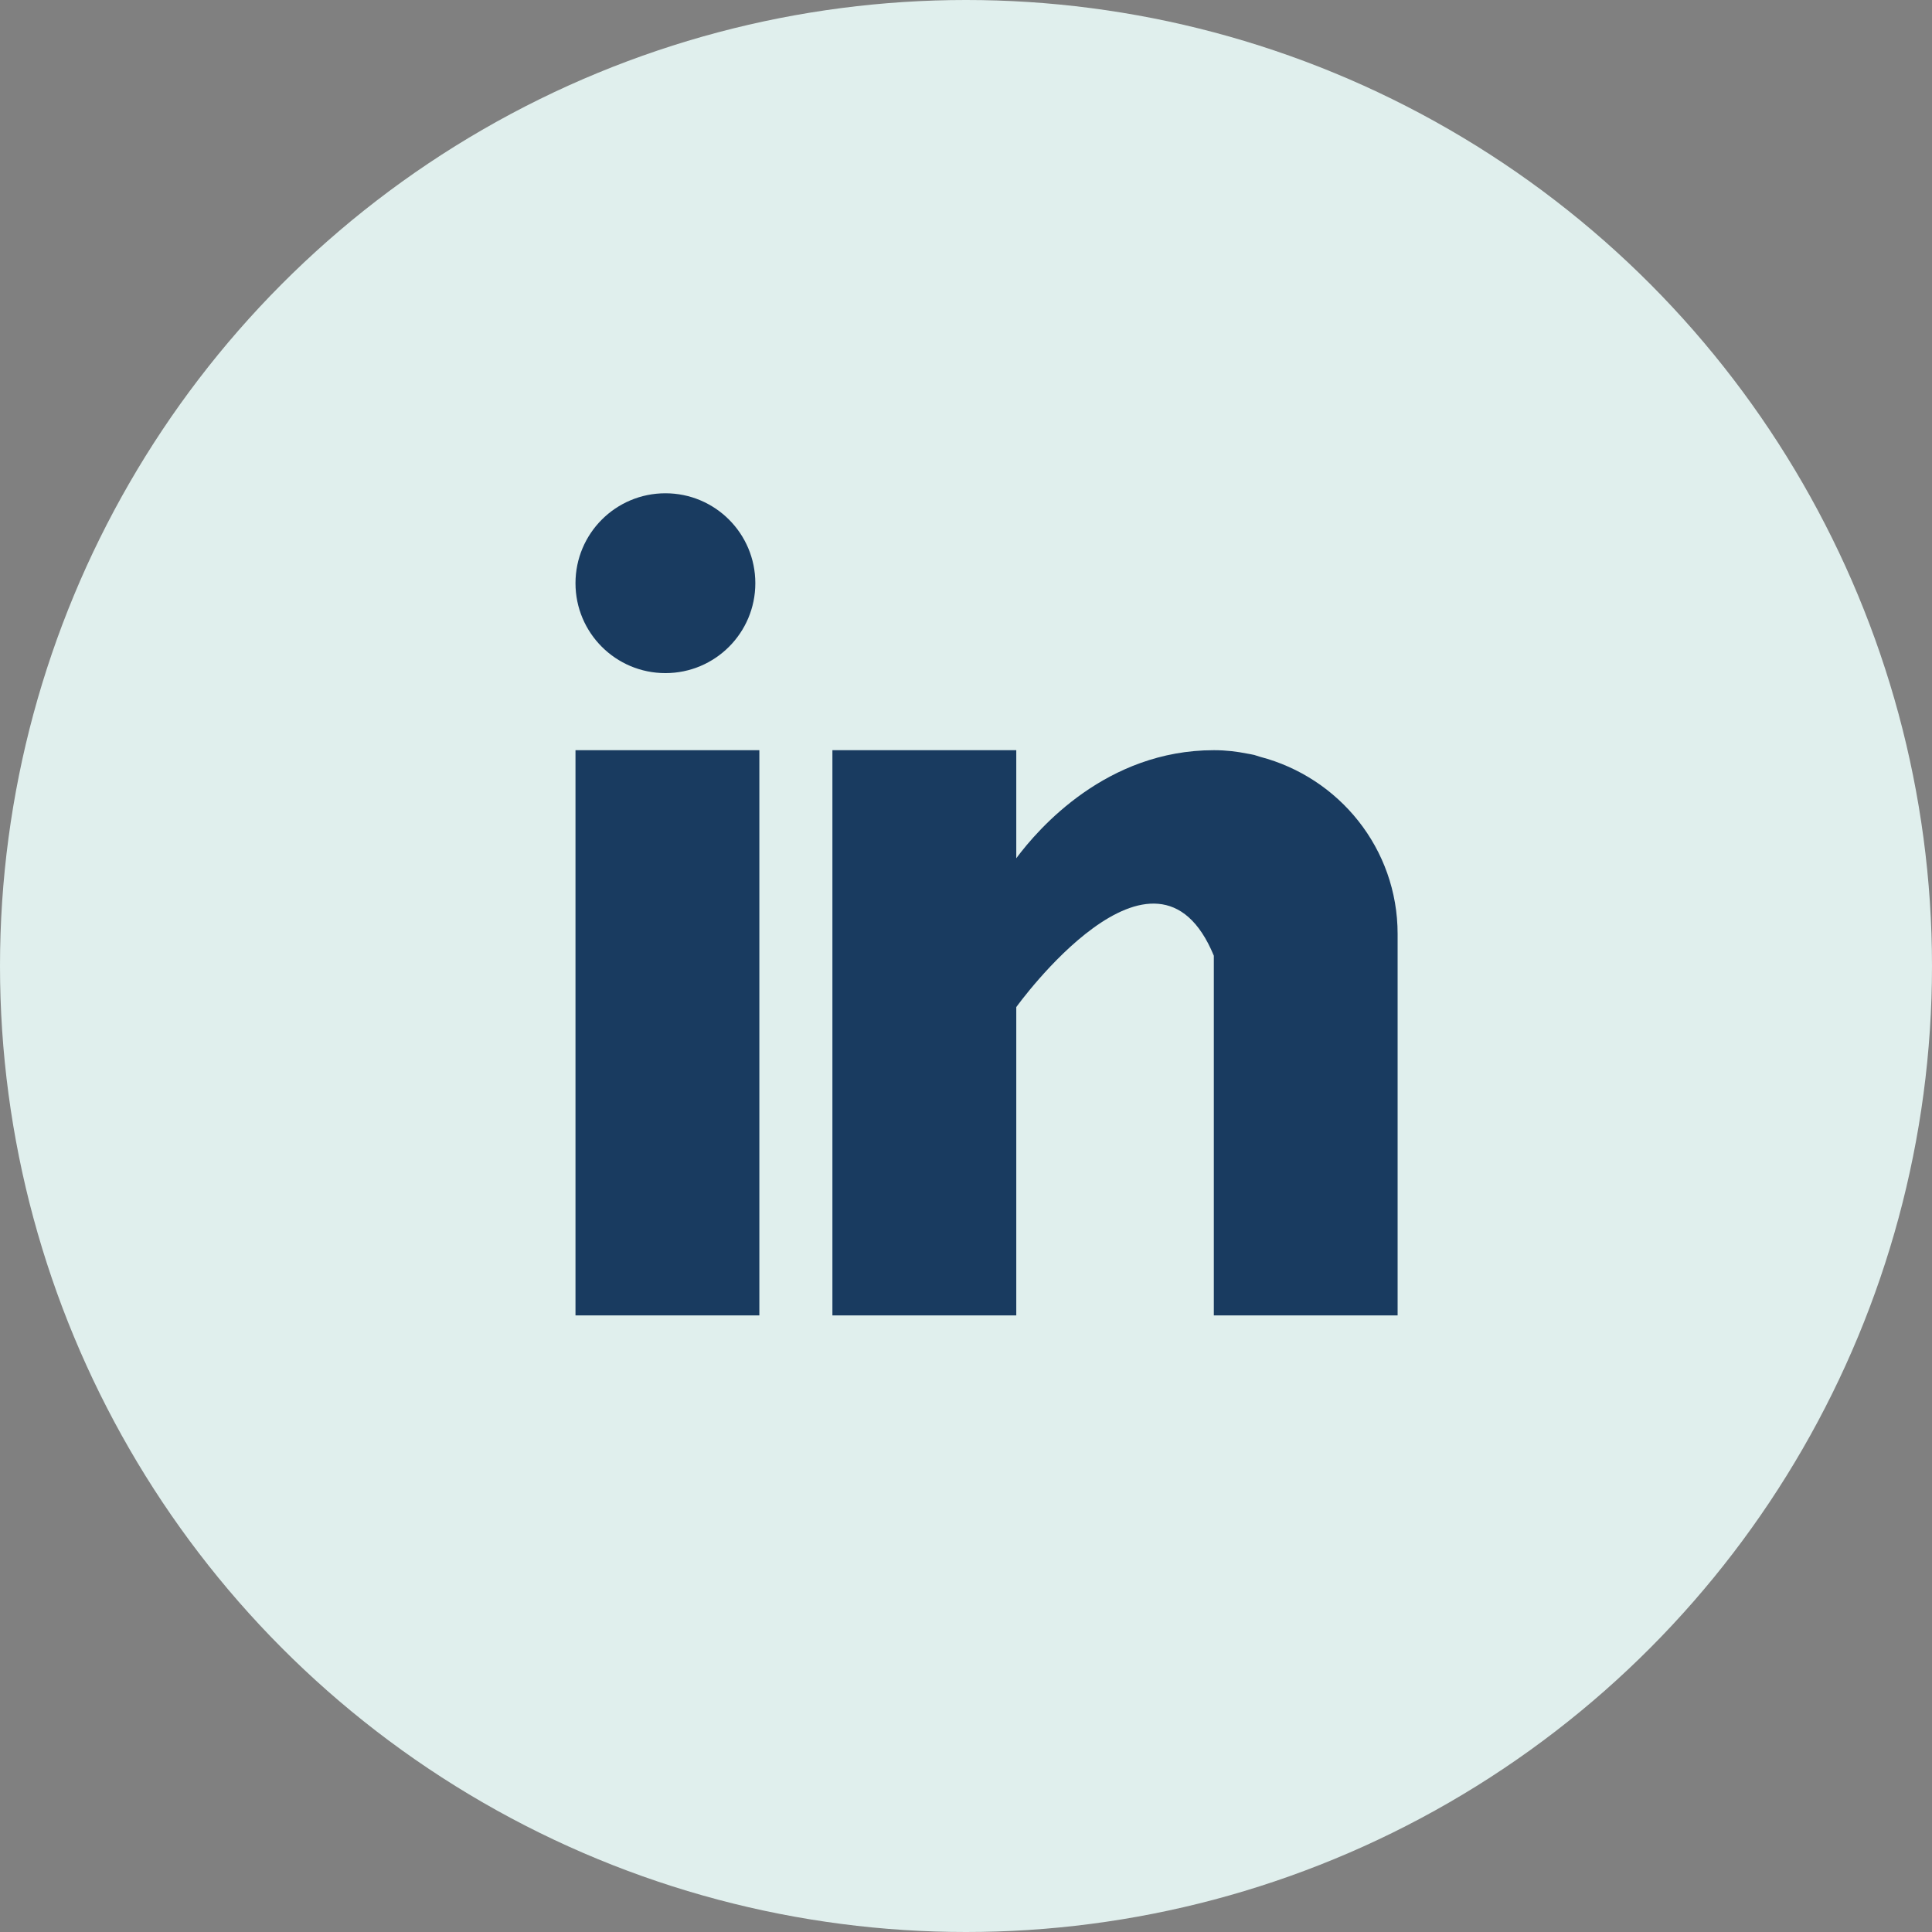
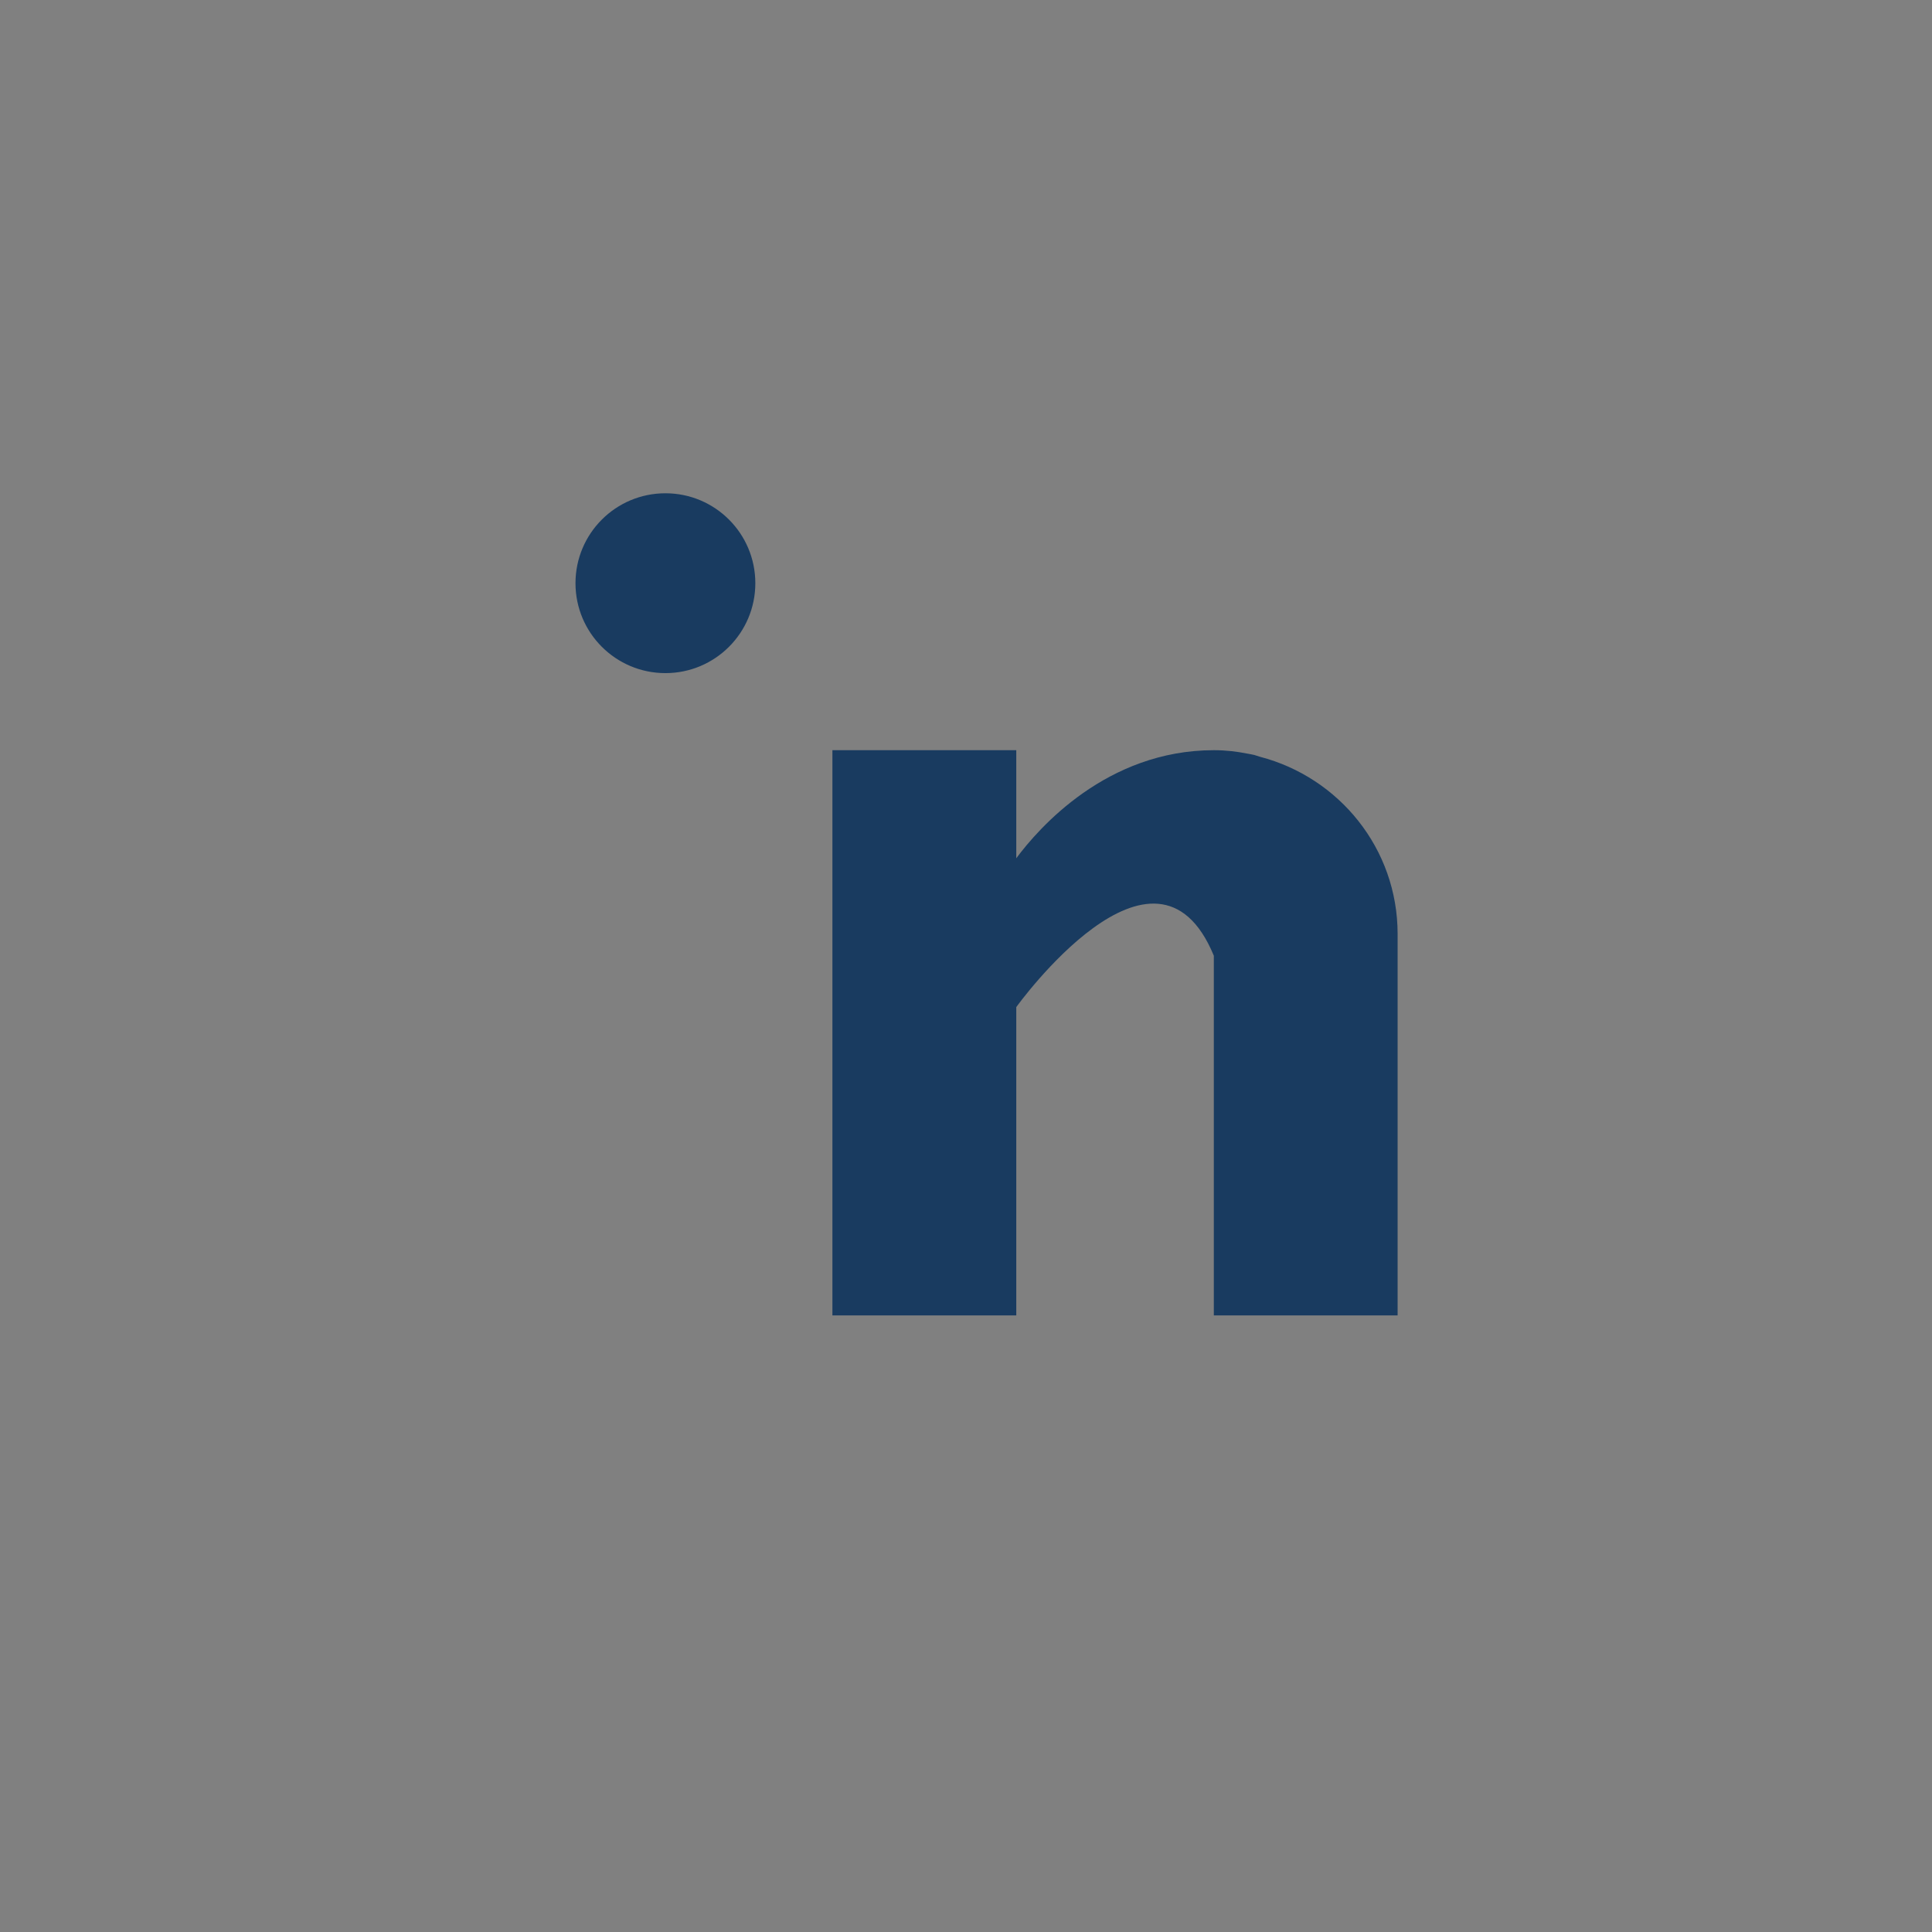
<svg xmlns="http://www.w3.org/2000/svg" width="47" height="47" viewBox="0 0 47 47" fill="none">
  <rect x="0" y="0" width="47" height="47" fill="#808080" stroke="none" />
-   <circle cx="23.5" cy="23.5" r="23.5" fill="#E0EFED" />
-   <path d="M18.473 18.25H14V32H18.473V18.25Z" fill="#193B60" />
  <path d="M30.655 18.411C30.607 18.396 30.562 18.38 30.512 18.366C30.452 18.353 30.393 18.341 30.331 18.331C30.094 18.284 29.834 18.25 29.529 18.25C26.922 18.25 25.268 20.146 24.723 20.879V18.25H20.25V32H24.723V24.5C24.723 24.5 28.103 19.793 29.529 23.25C29.529 26.336 29.529 32 29.529 32H34V22.721C34 20.644 32.576 18.913 30.655 18.411Z" fill="#193B60" />
  <path d="M16.188 16.375C17.396 16.375 18.375 15.396 18.375 14.188C18.375 12.979 17.396 12 16.188 12C14.979 12 14 12.979 14 14.188C14 15.396 14.979 16.375 16.188 16.375Z" fill="#193B60" />
</svg>